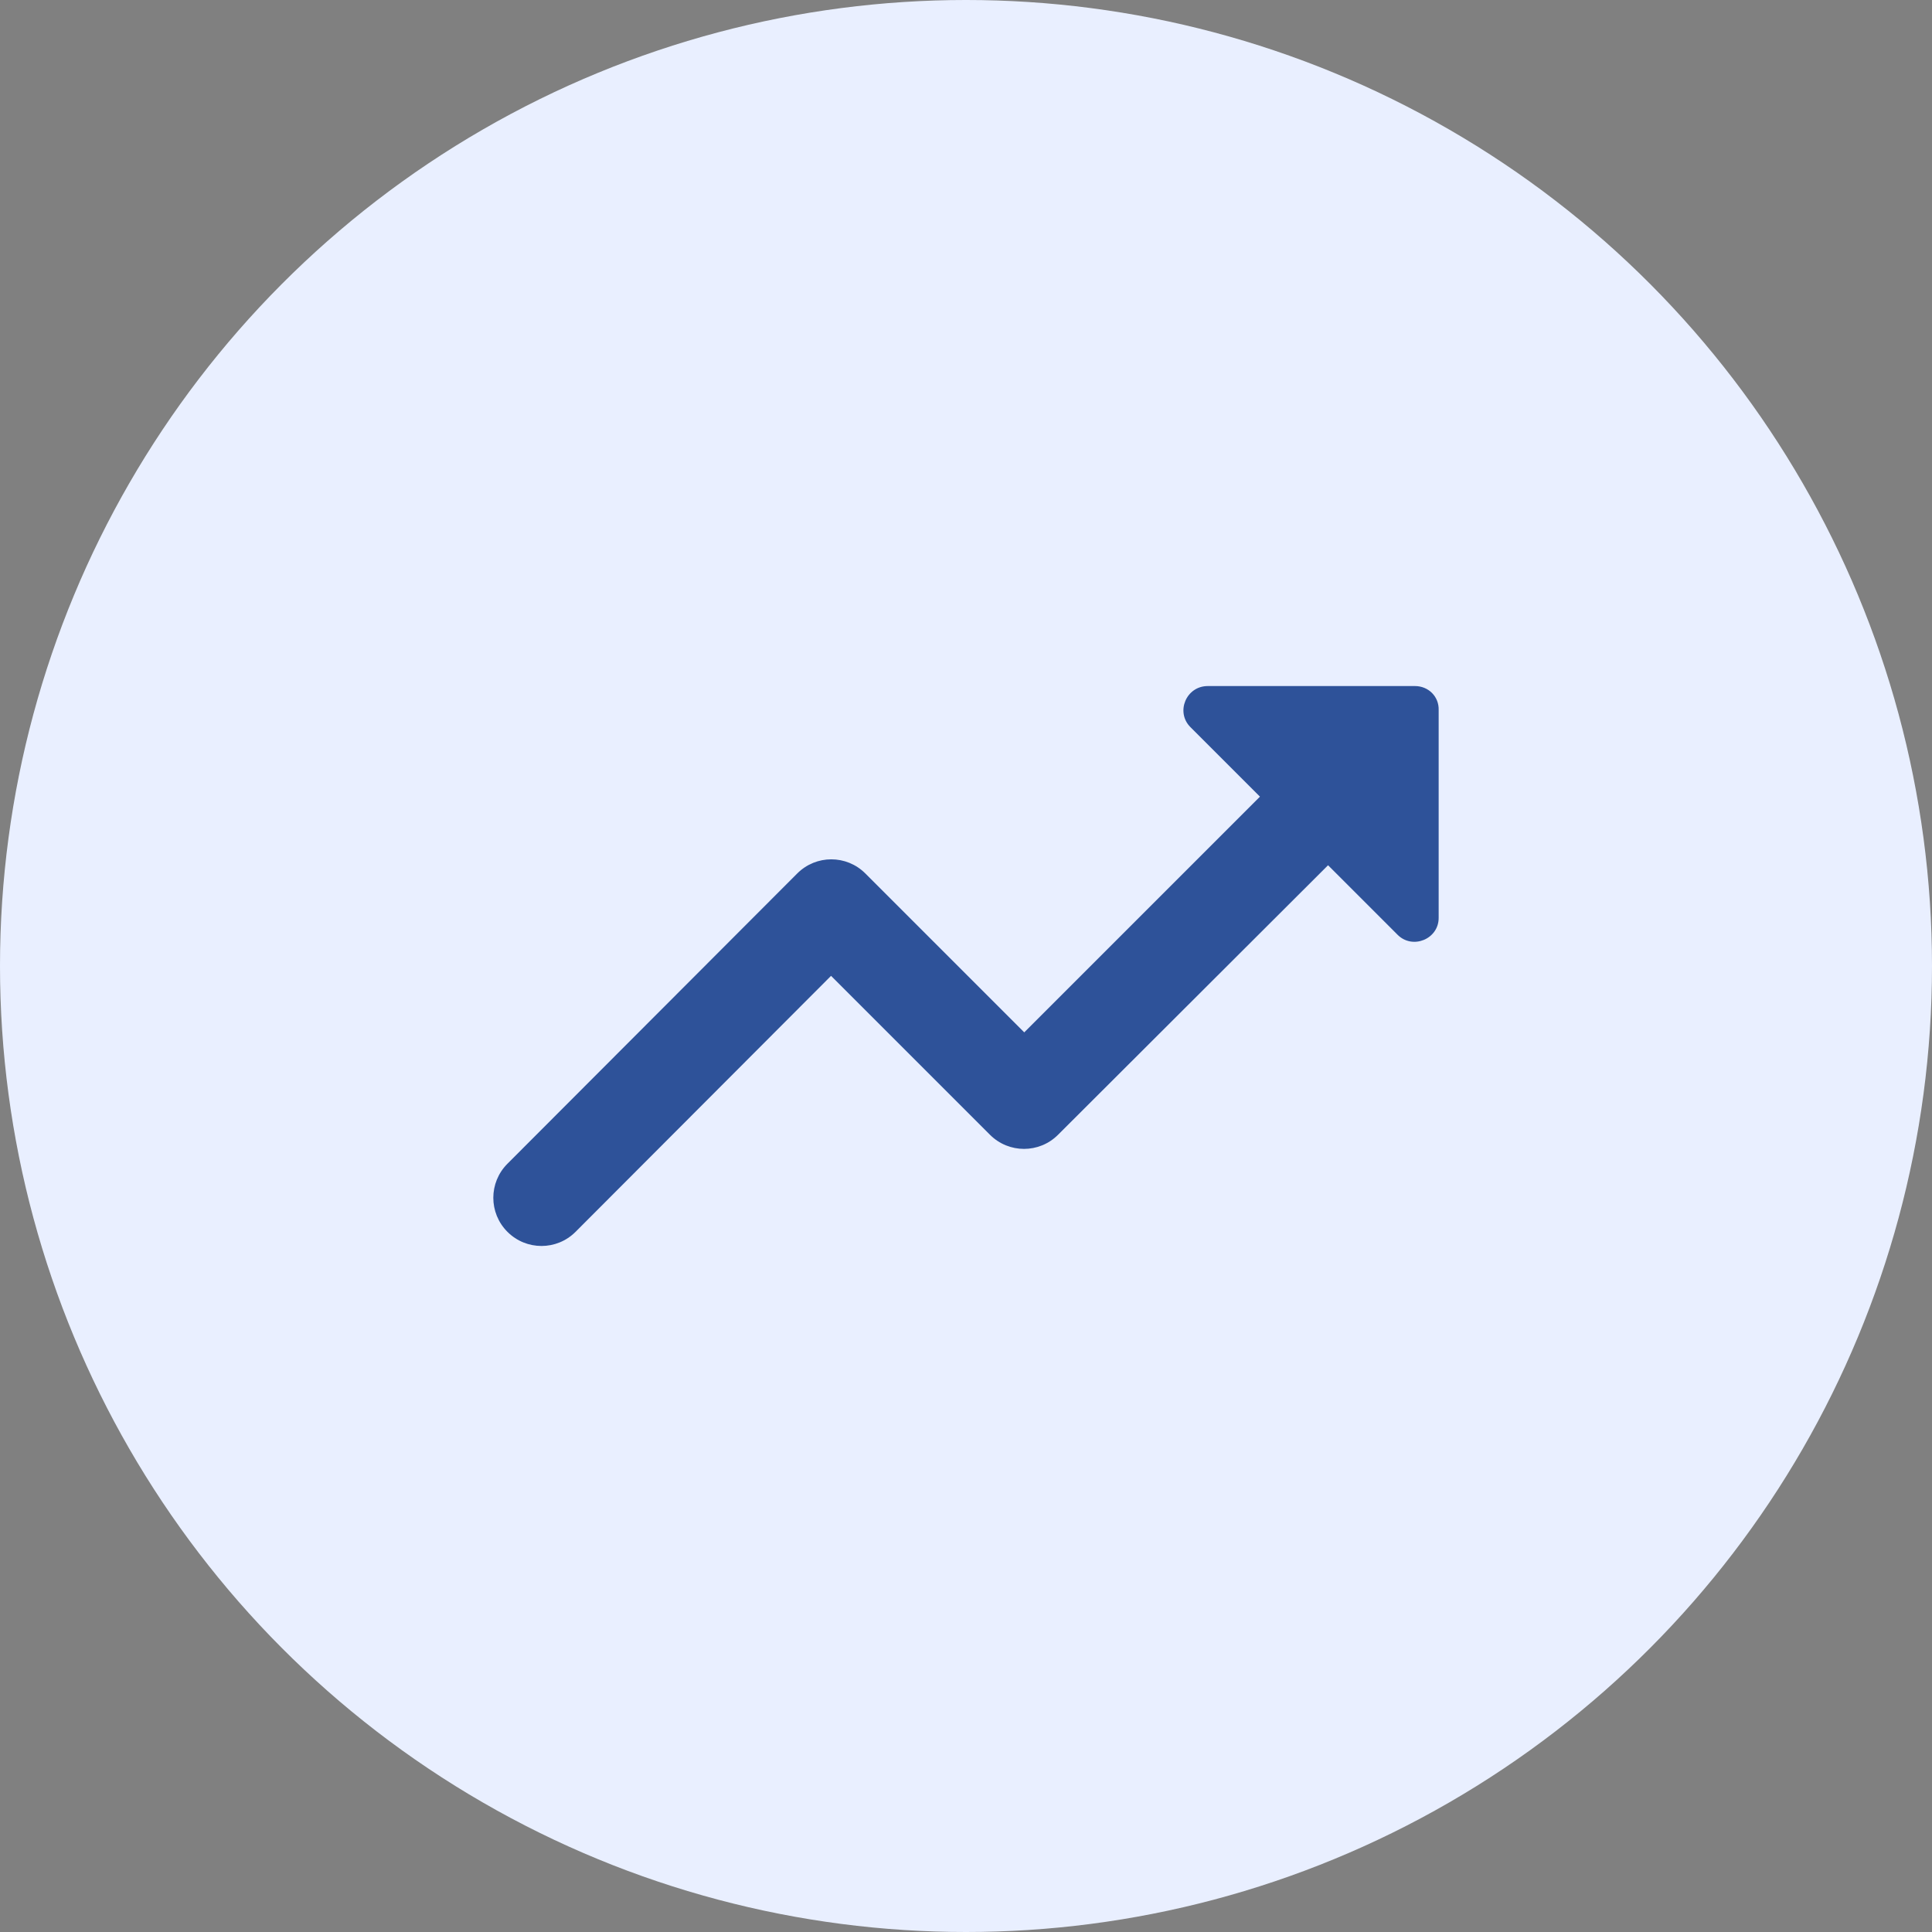
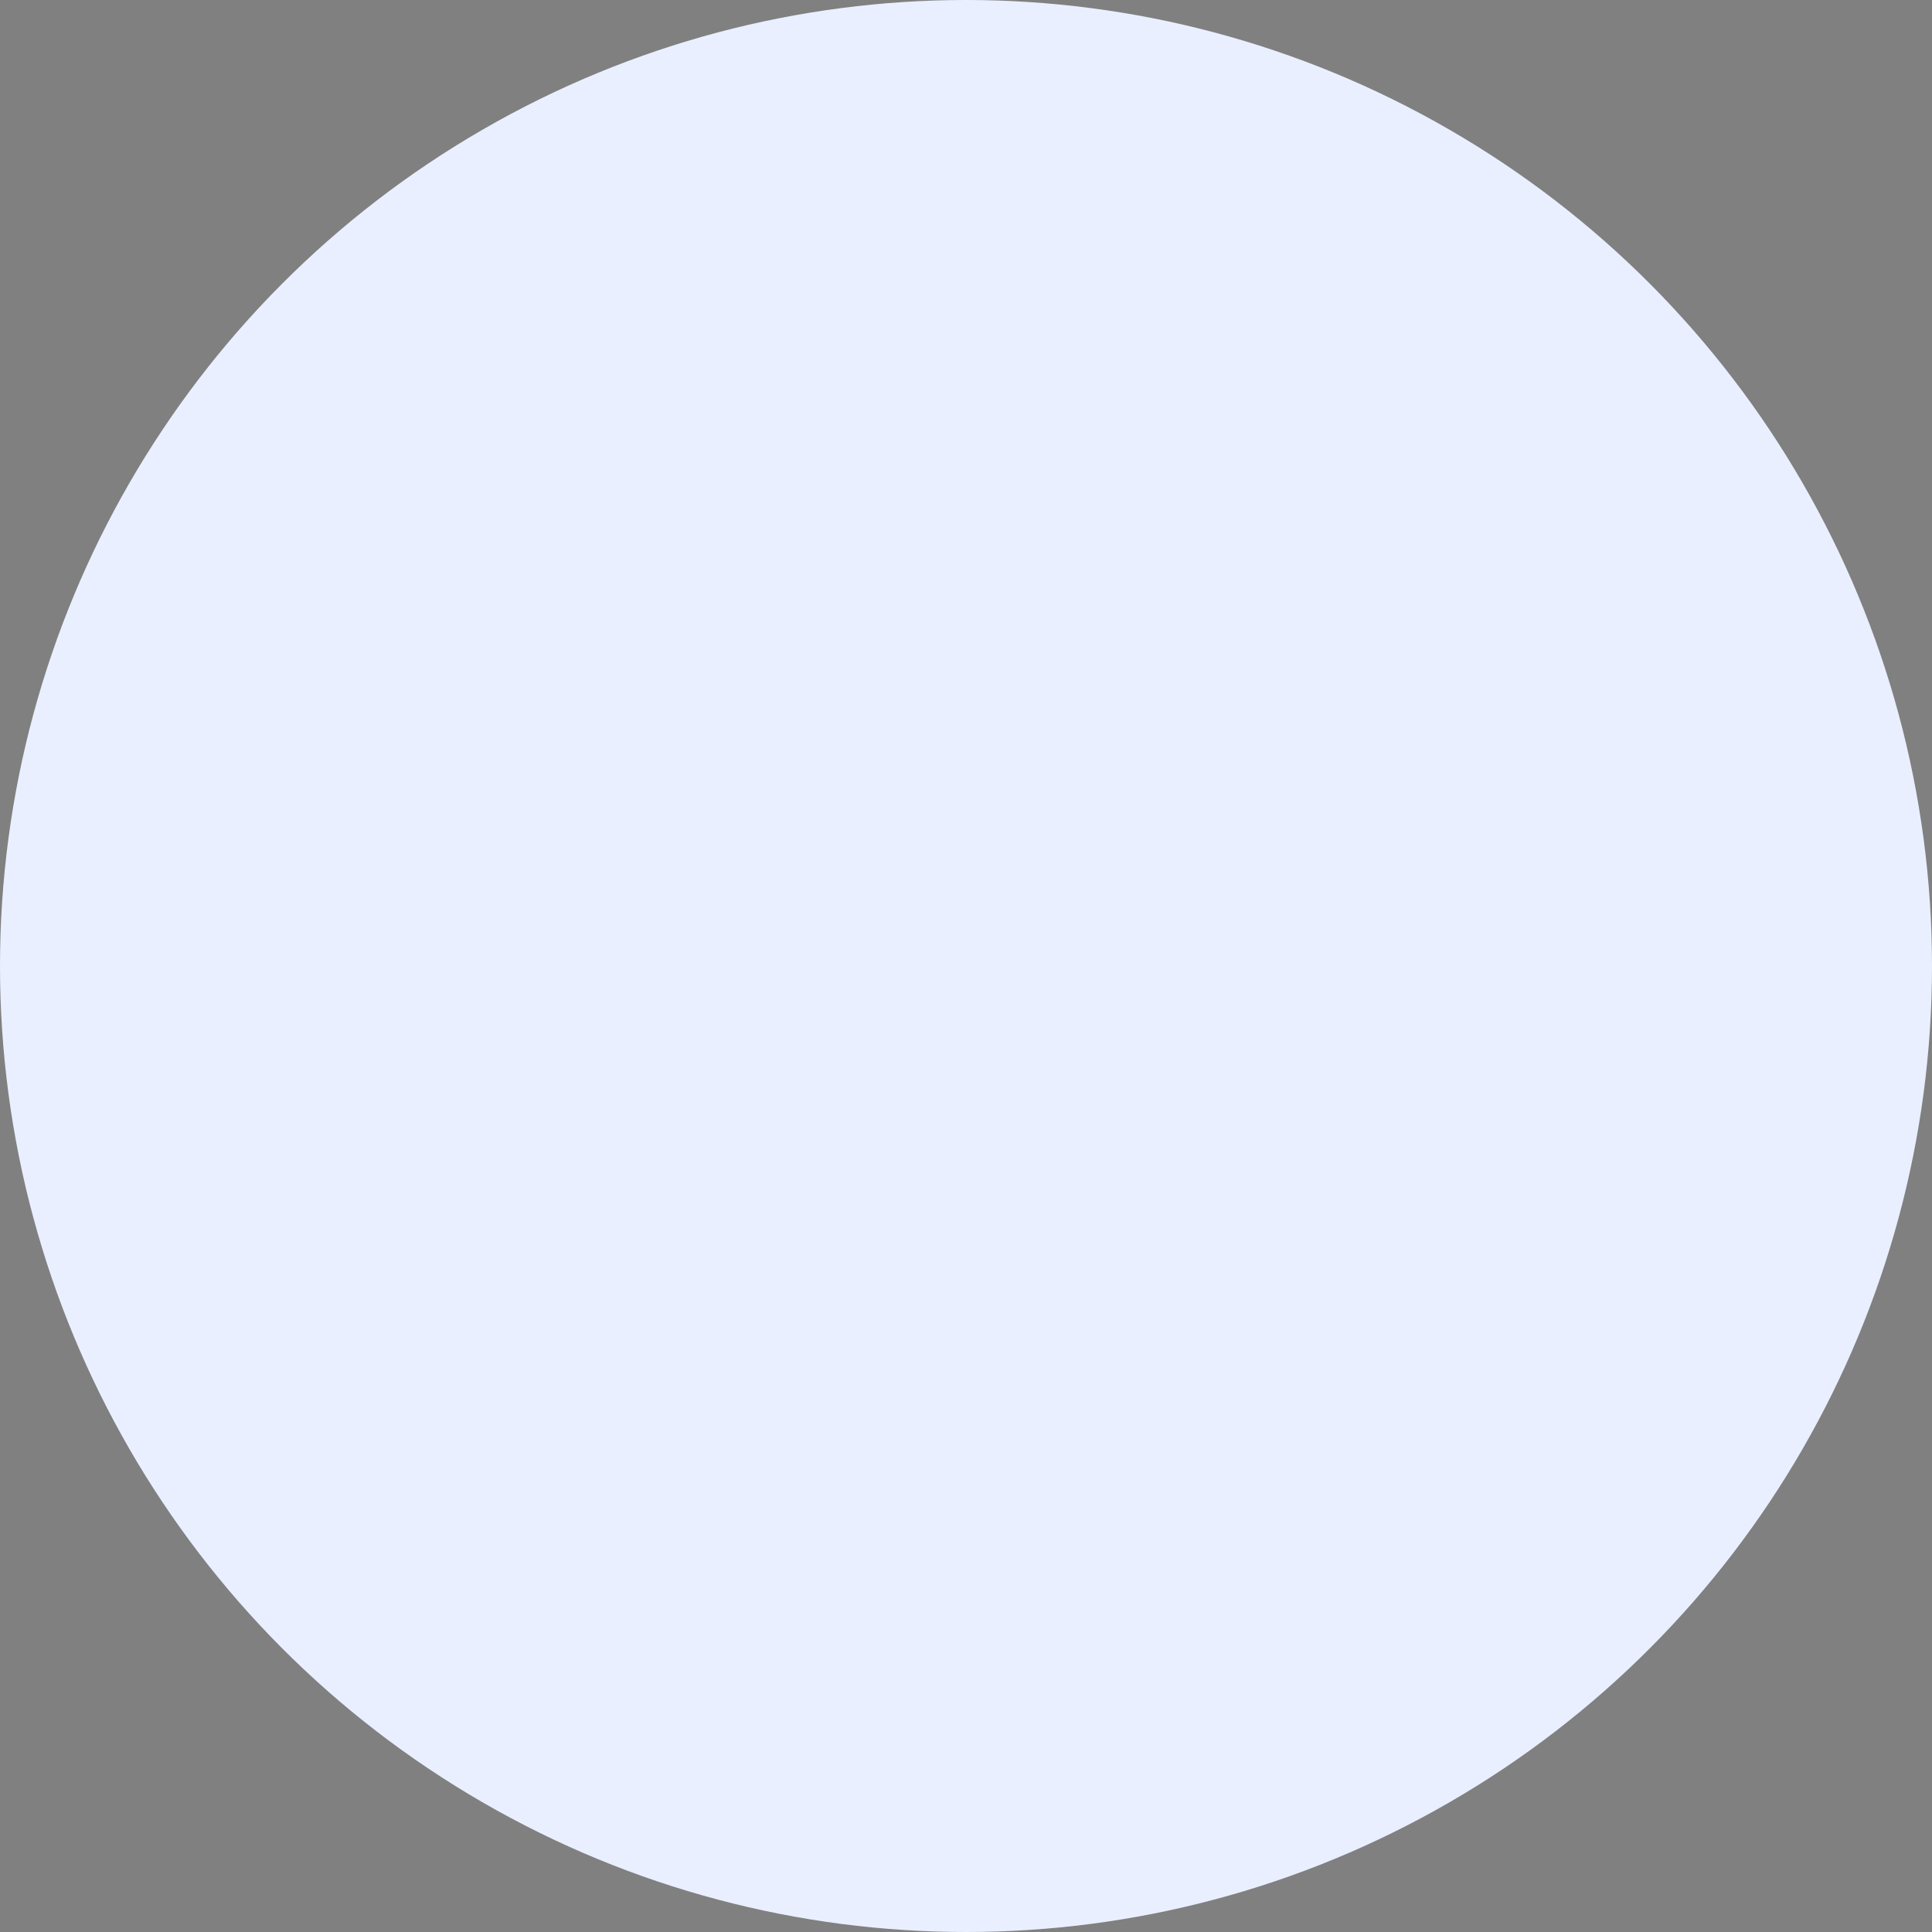
<svg xmlns="http://www.w3.org/2000/svg" width="40" height="40" viewBox="0 0 40 40" fill="none">
  <rect x="0" y="0" width="40" height="40" fill="#808080" stroke="none" />
  <circle cx="20" cy="20" r="20" fill="#E9EFFF" />
-   <path d="M24.646 15.054L26.086 16.494L21.206 21.374L17.916 18.084C17.526 17.694 16.896 17.694 16.506 18.084L10.506 24.094C10.116 24.484 10.116 25.114 10.506 25.504C10.896 25.894 11.526 25.894 11.916 25.504L17.206 20.204L20.496 23.494C20.886 23.884 21.516 23.884 21.906 23.494L27.496 17.914L28.936 19.354C29.246 19.664 29.786 19.444 29.786 19.004V14.704C29.796 14.424 29.576 14.204 29.296 14.204H25.006C24.556 14.204 24.336 14.744 24.646 15.054Z" fill="#2E5299" />
</svg>